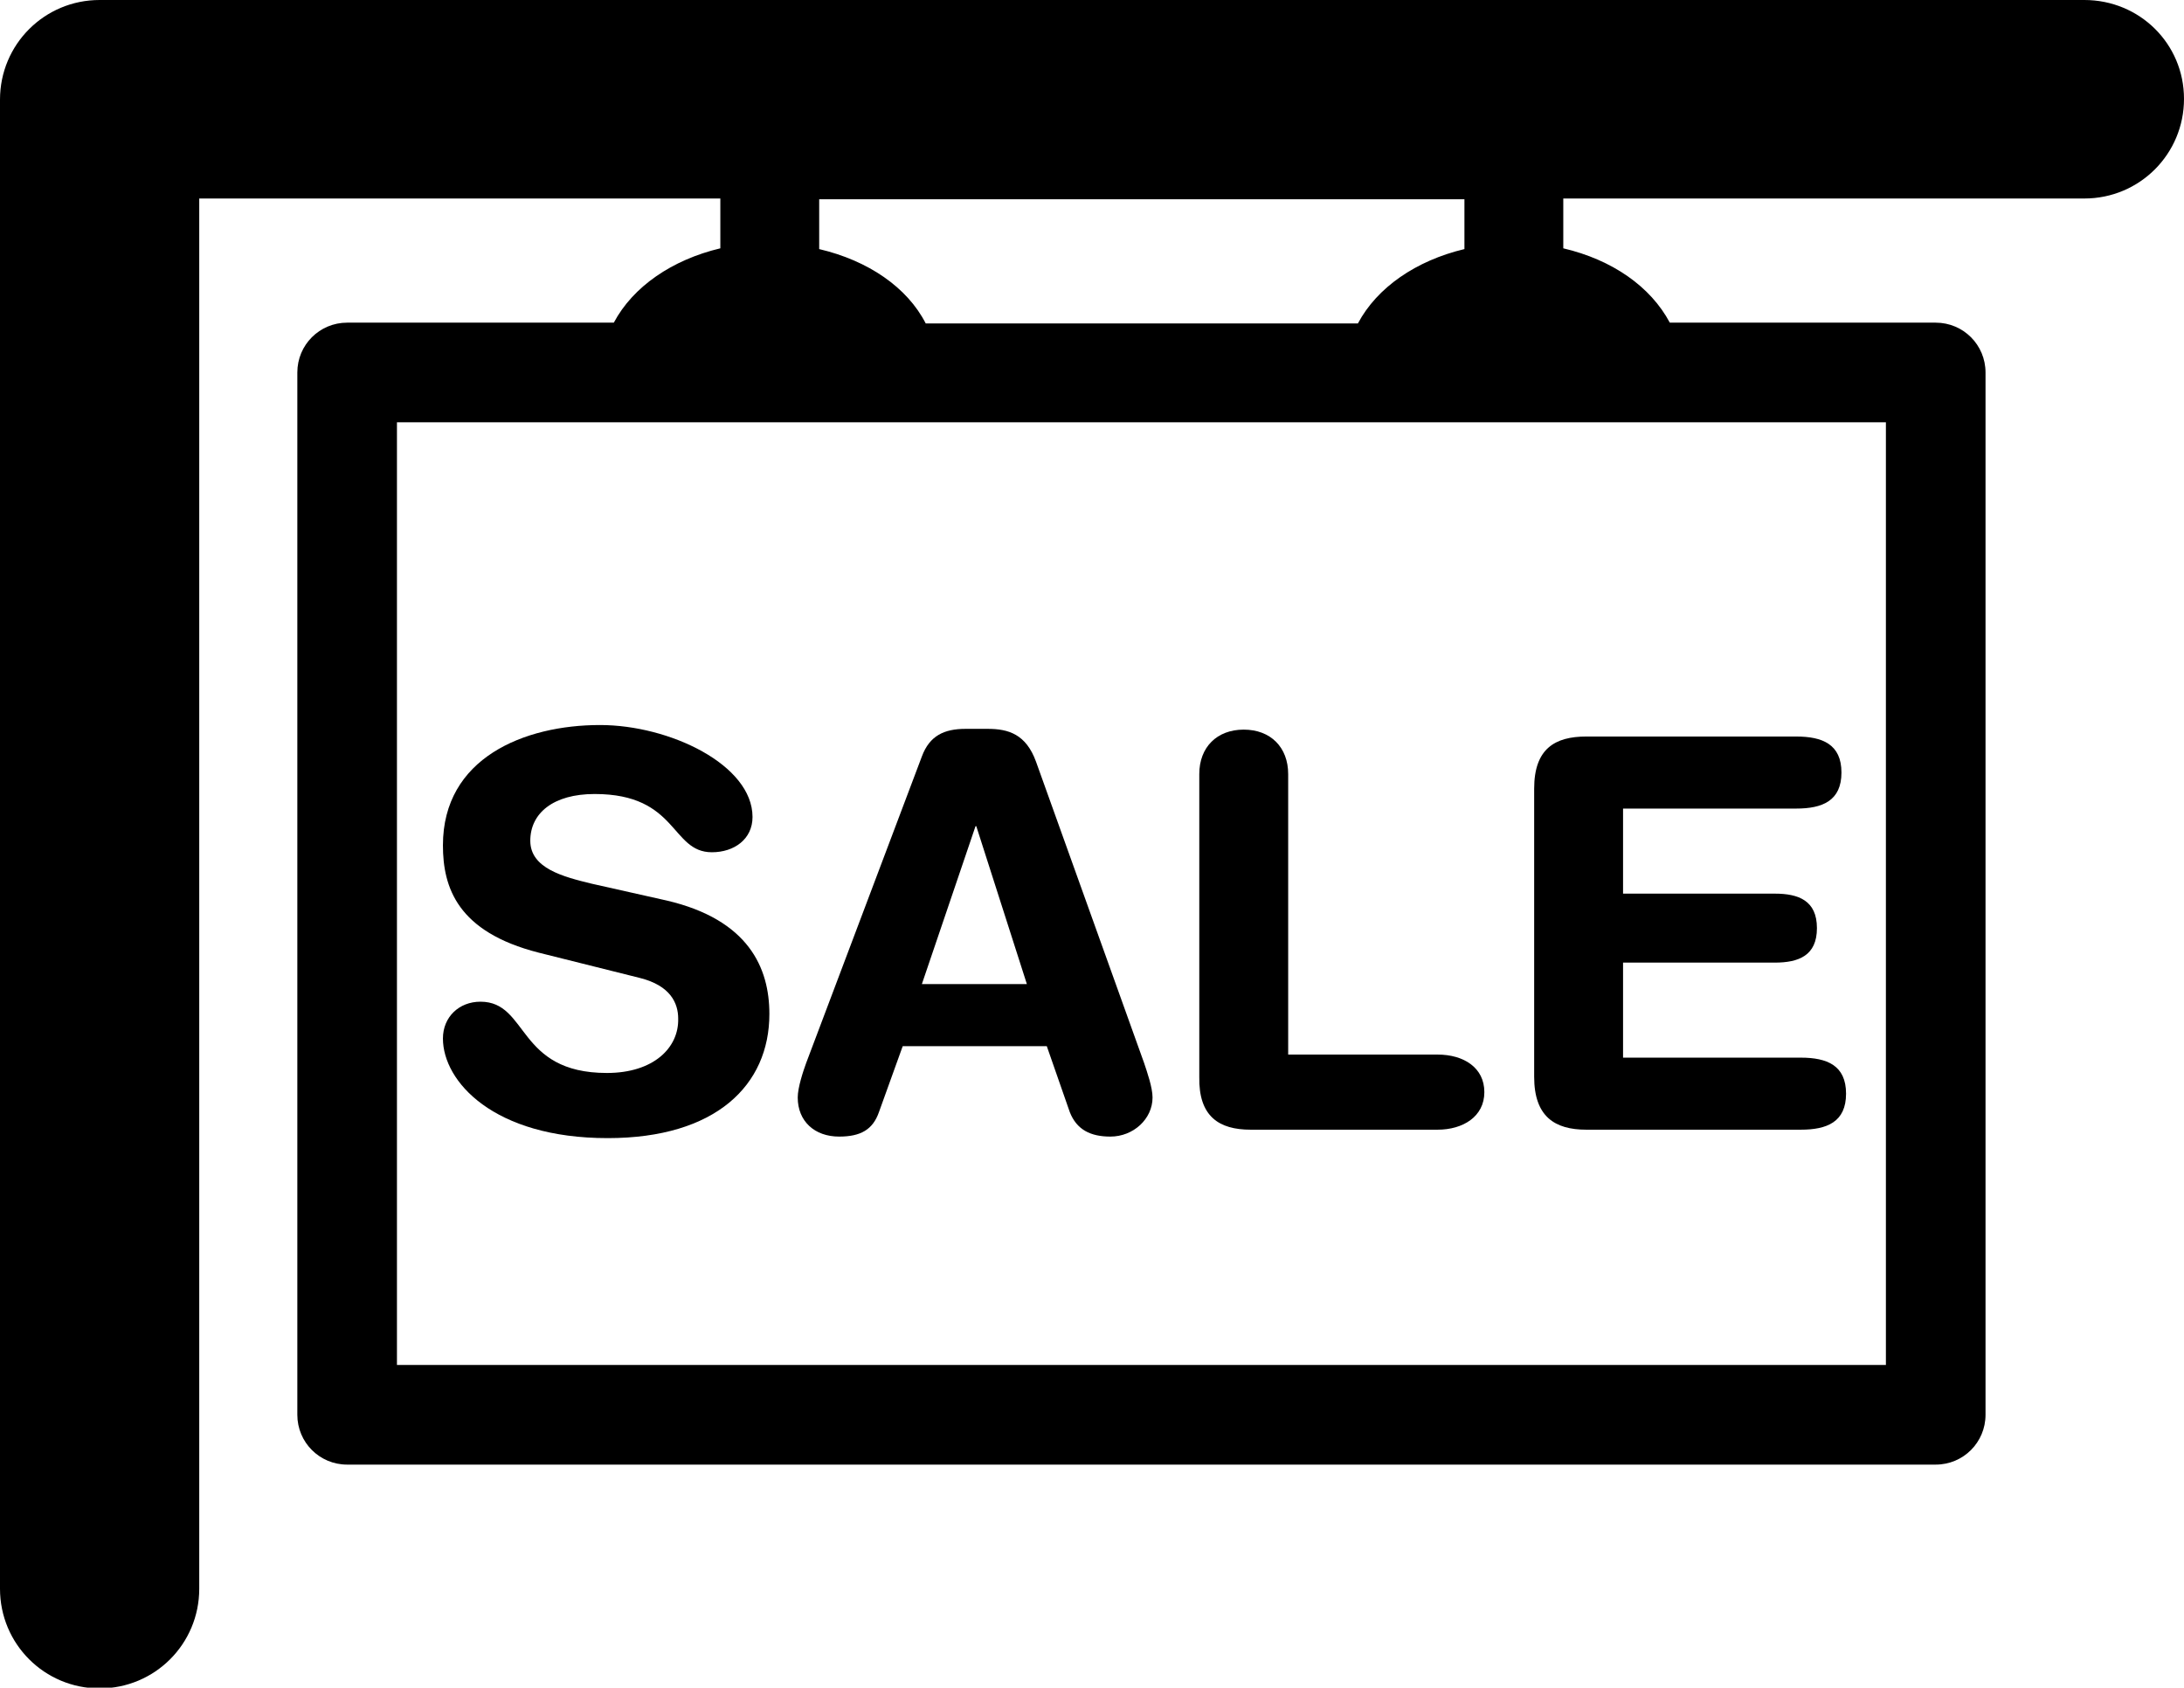
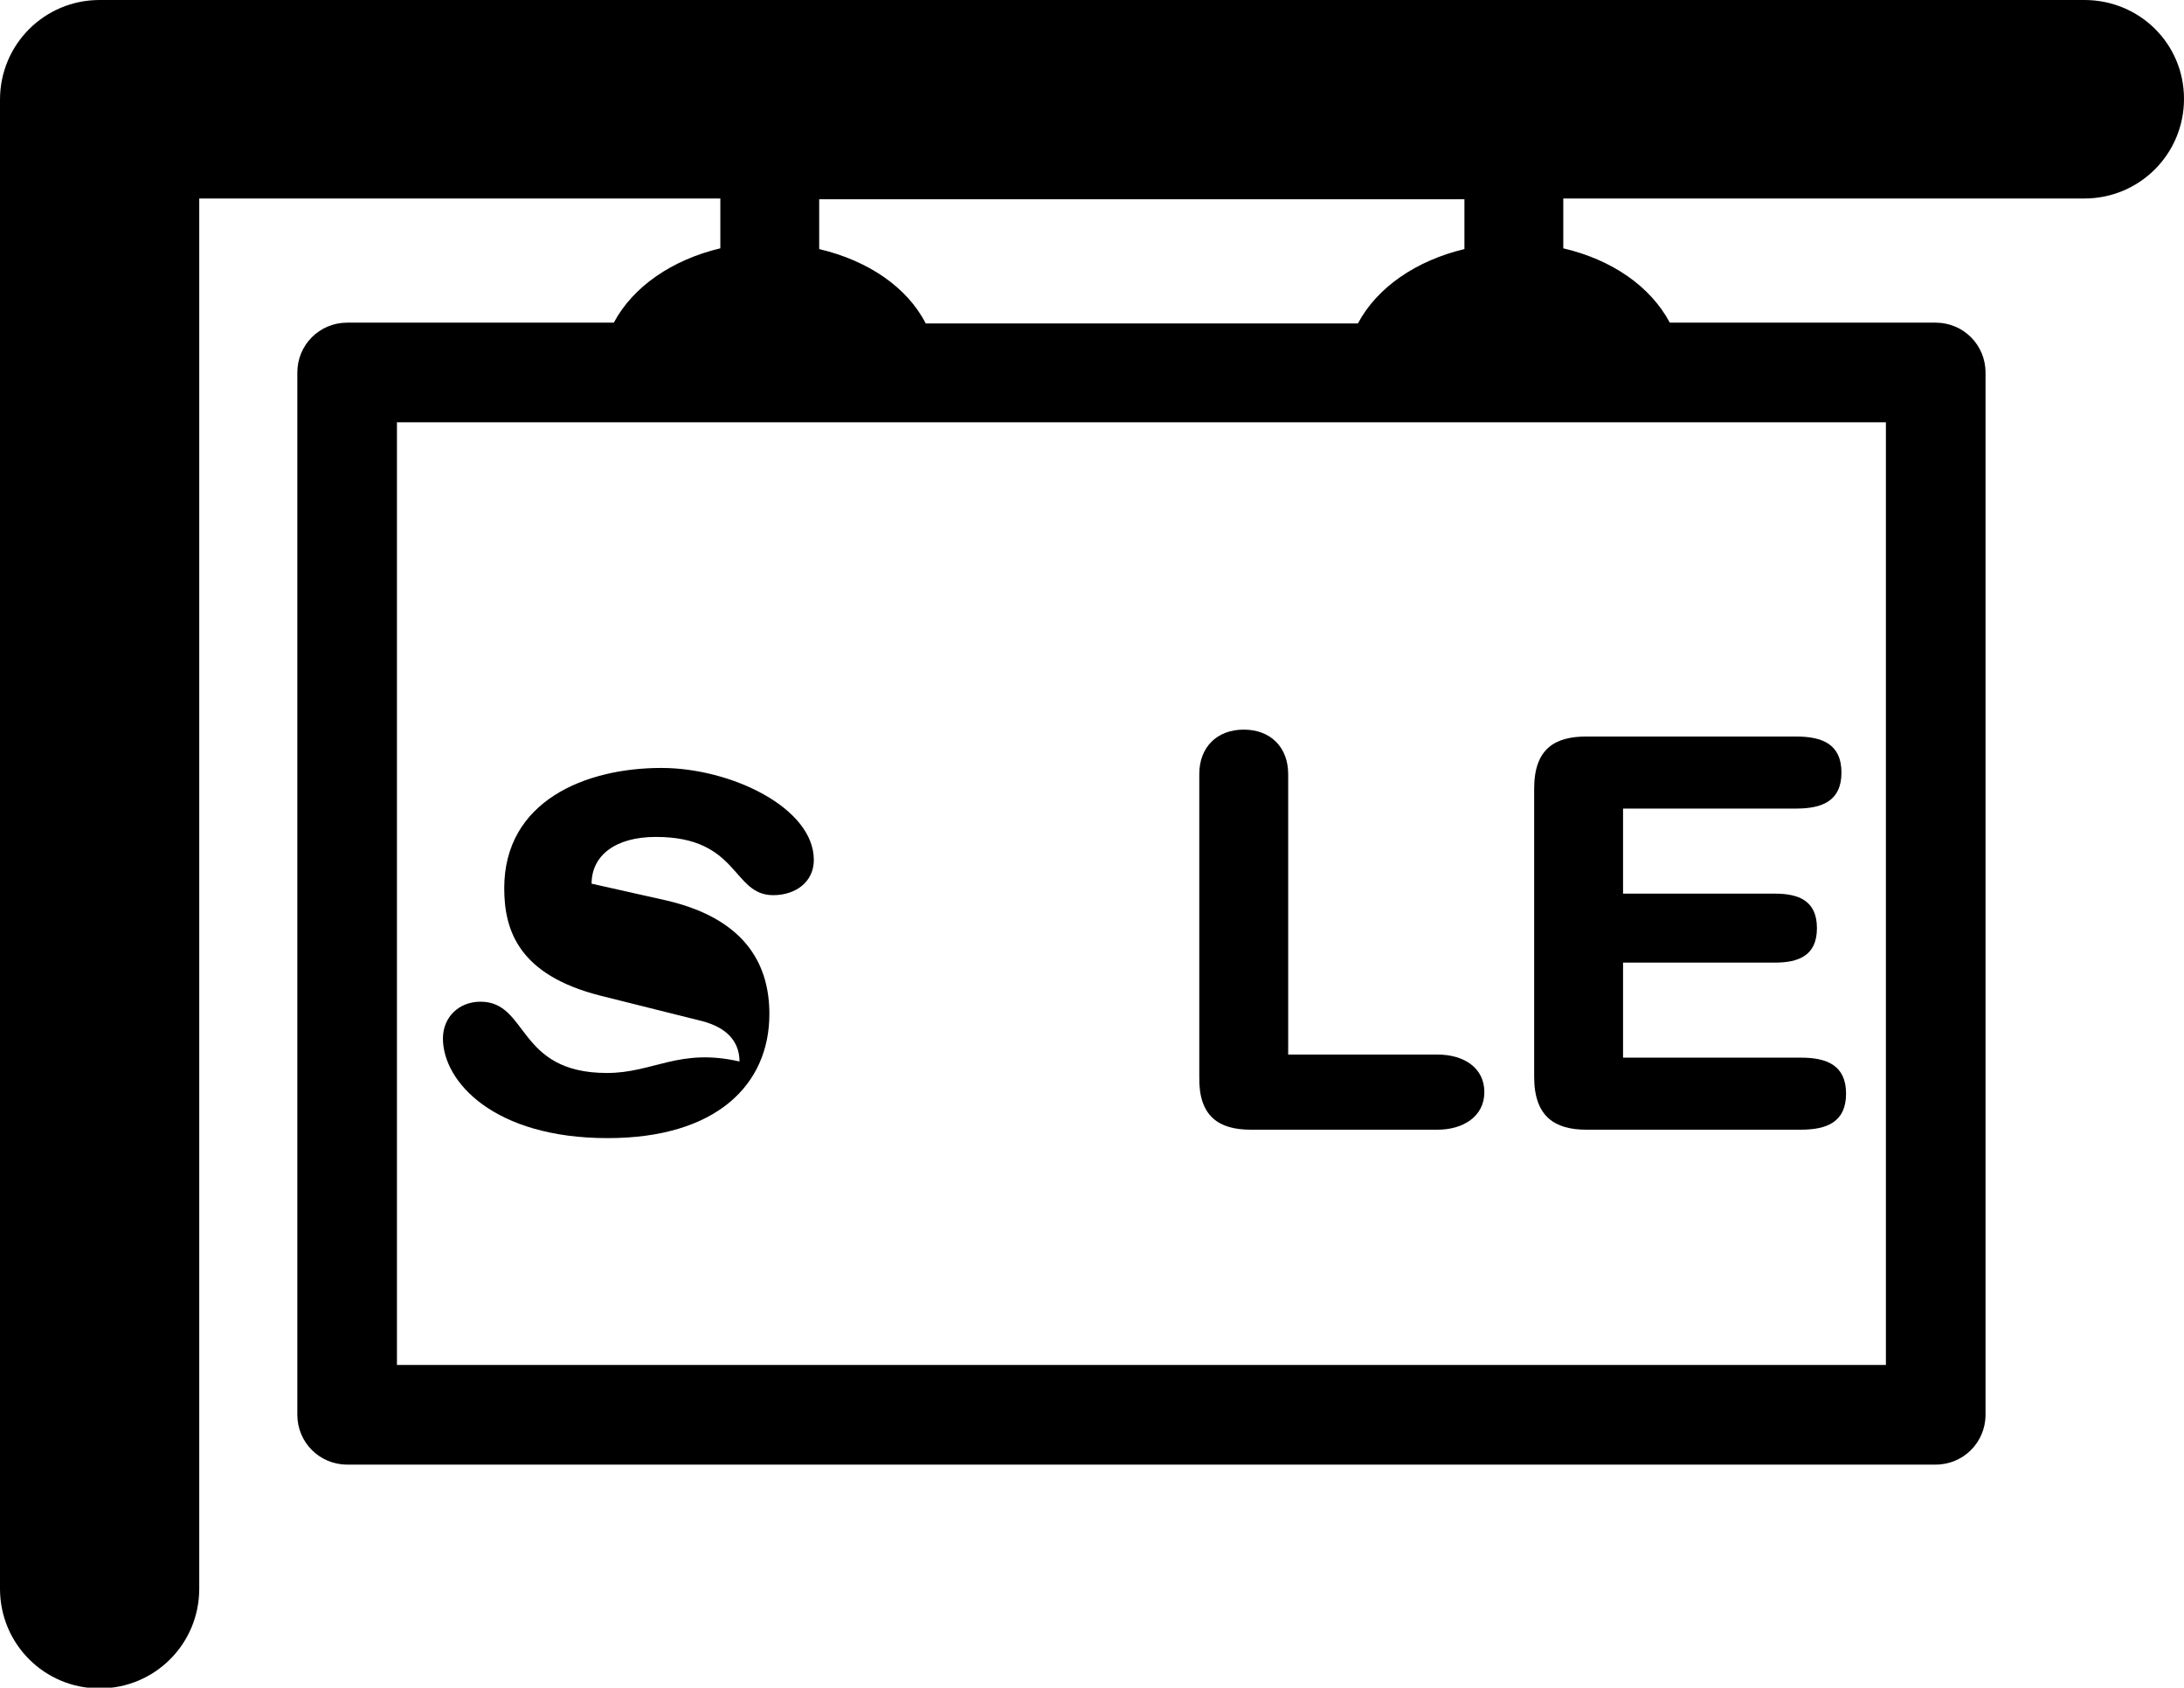
<svg xmlns="http://www.w3.org/2000/svg" version="1.1" id="Capa_1" x="0px" y="0px" viewBox="0 0 285 220.2" style="enable-background:new 0 0 285 220.2;" xml:space="preserve">
  <g>
    <g>
      <path d="M272,0H13C5.8,0,0,5.8,0,13v194.3c0,7.2,5.8,13,13,13c7.2,0,13-5.8,13-13V25.9h68v6.5c-6.3,1.5-11.4,5-13.9,9.7H45.3    c-3.6,0-6.5,2.9-6.5,6.5v136c0,3.6,2.9,6.5,6.5,6.5h207.3c3.6,0,6.5-2.9,6.5-6.5v-136c0-3.6-2.9-6.5-6.5-6.5h-34.7    c-2.5-4.7-7.5-8.2-13.9-9.7v-6.5h68c7.2,0,13-5.8,13-13S279.2,0,272,0z M246.1,178.1H51.8V55.1h194.3V178.1z M191.1,32.5    c-6.3,1.5-11.4,5-13.9,9.7h-56.4c-2.4-4.7-7.5-8.2-13.9-9.7v-6.5h84.2V32.5L191.1,32.5z" />
-       <path d="M79.2,140c-11.8,0-10.2-9.3-16.5-9.3c-2.8,0-4.9,2-4.9,4.8c0,5.6,6.6,13,21.5,13c14.1,0,21.1-6.9,21.1-16.2    c0-6-2.7-12.3-13.4-14.8l-9.8-2.2c-3.7-0.9-8-2-8-5.6c0-3.6,3-6.1,8.4-6.1c10.9,0,9.9,7.6,15.3,7.6c2.9,0,5.3-1.7,5.3-4.6    c0-6.8-10.8-12-19.9-12c-9.9,0-20.5,4.3-20.5,15.7c0,5.5,1.9,11.3,12.5,14l13.2,3.3c4,1,5,3.3,5,5.3C88.6,136.7,85.3,140,79.2,140    z" />
-       <path d="M109.5,148.3c2.8,0,4.4-0.9,5.2-3.2l3.1-8.6h18.8l3,8.6c0.9,2.3,2.7,3.2,5.3,3.2c3,0,5.5-2.3,5.5-5.1    c0-1.3-0.7-3.3-1.1-4.5l-14.1-39.3c-1.3-3.6-3.6-4.3-6.3-4.3H126c-2.8,0-4.7,0.9-5.7,3.6l-15.1,40c-0.4,1.1-1.1,3.2-1.1,4.5    C104.1,146.3,106.3,148.3,109.5,148.3z M127.3,107.8h0.1l6.6,20.6h-13.7L127.3,107.8z" />
+       <path d="M79.2,140c-11.8,0-10.2-9.3-16.5-9.3c-2.8,0-4.9,2-4.9,4.8c0,5.6,6.6,13,21.5,13c14.1,0,21.1-6.9,21.1-16.2    c0-6-2.7-12.3-13.4-14.8l-9.8-2.2c0-3.6,3-6.1,8.4-6.1c10.9,0,9.9,7.6,15.3,7.6c2.9,0,5.3-1.7,5.3-4.6    c0-6.8-10.8-12-19.9-12c-9.9,0-20.5,4.3-20.5,15.7c0,5.5,1.9,11.3,12.5,14l13.2,3.3c4,1,5,3.3,5,5.3C88.6,136.7,85.3,140,79.2,140    z" />
      <path d="M163.2,147.4h24.4c3.3,0,6.1-1.7,6.1-4.9s-2.7-4.9-6.1-4.9h-19.5V101c0-3.5-2.3-5.8-5.8-5.8s-5.8,2.3-5.8,5.8v39.5    C156.4,145.7,159.1,147.4,163.2,147.4z" />
      <path d="M207,147.4h28c3.4,0,5.9-1,5.9-4.7c0-3.7-2.5-4.7-5.9-4.7h-23.2v-12.4h19.8c3.1,0,5.5-0.9,5.5-4.5c0-3.6-2.4-4.5-5.5-4.5    h-19.8v-11.1h22.6c3.4,0,5.9-1,5.9-4.7c0-3.7-2.5-4.7-5.9-4.7H207c-4.1,0-6.8,1.6-6.8,6.8v37.6C200.2,145.7,202.9,147.4,207,147.4    z" />
    </g>
  </g>
</svg>